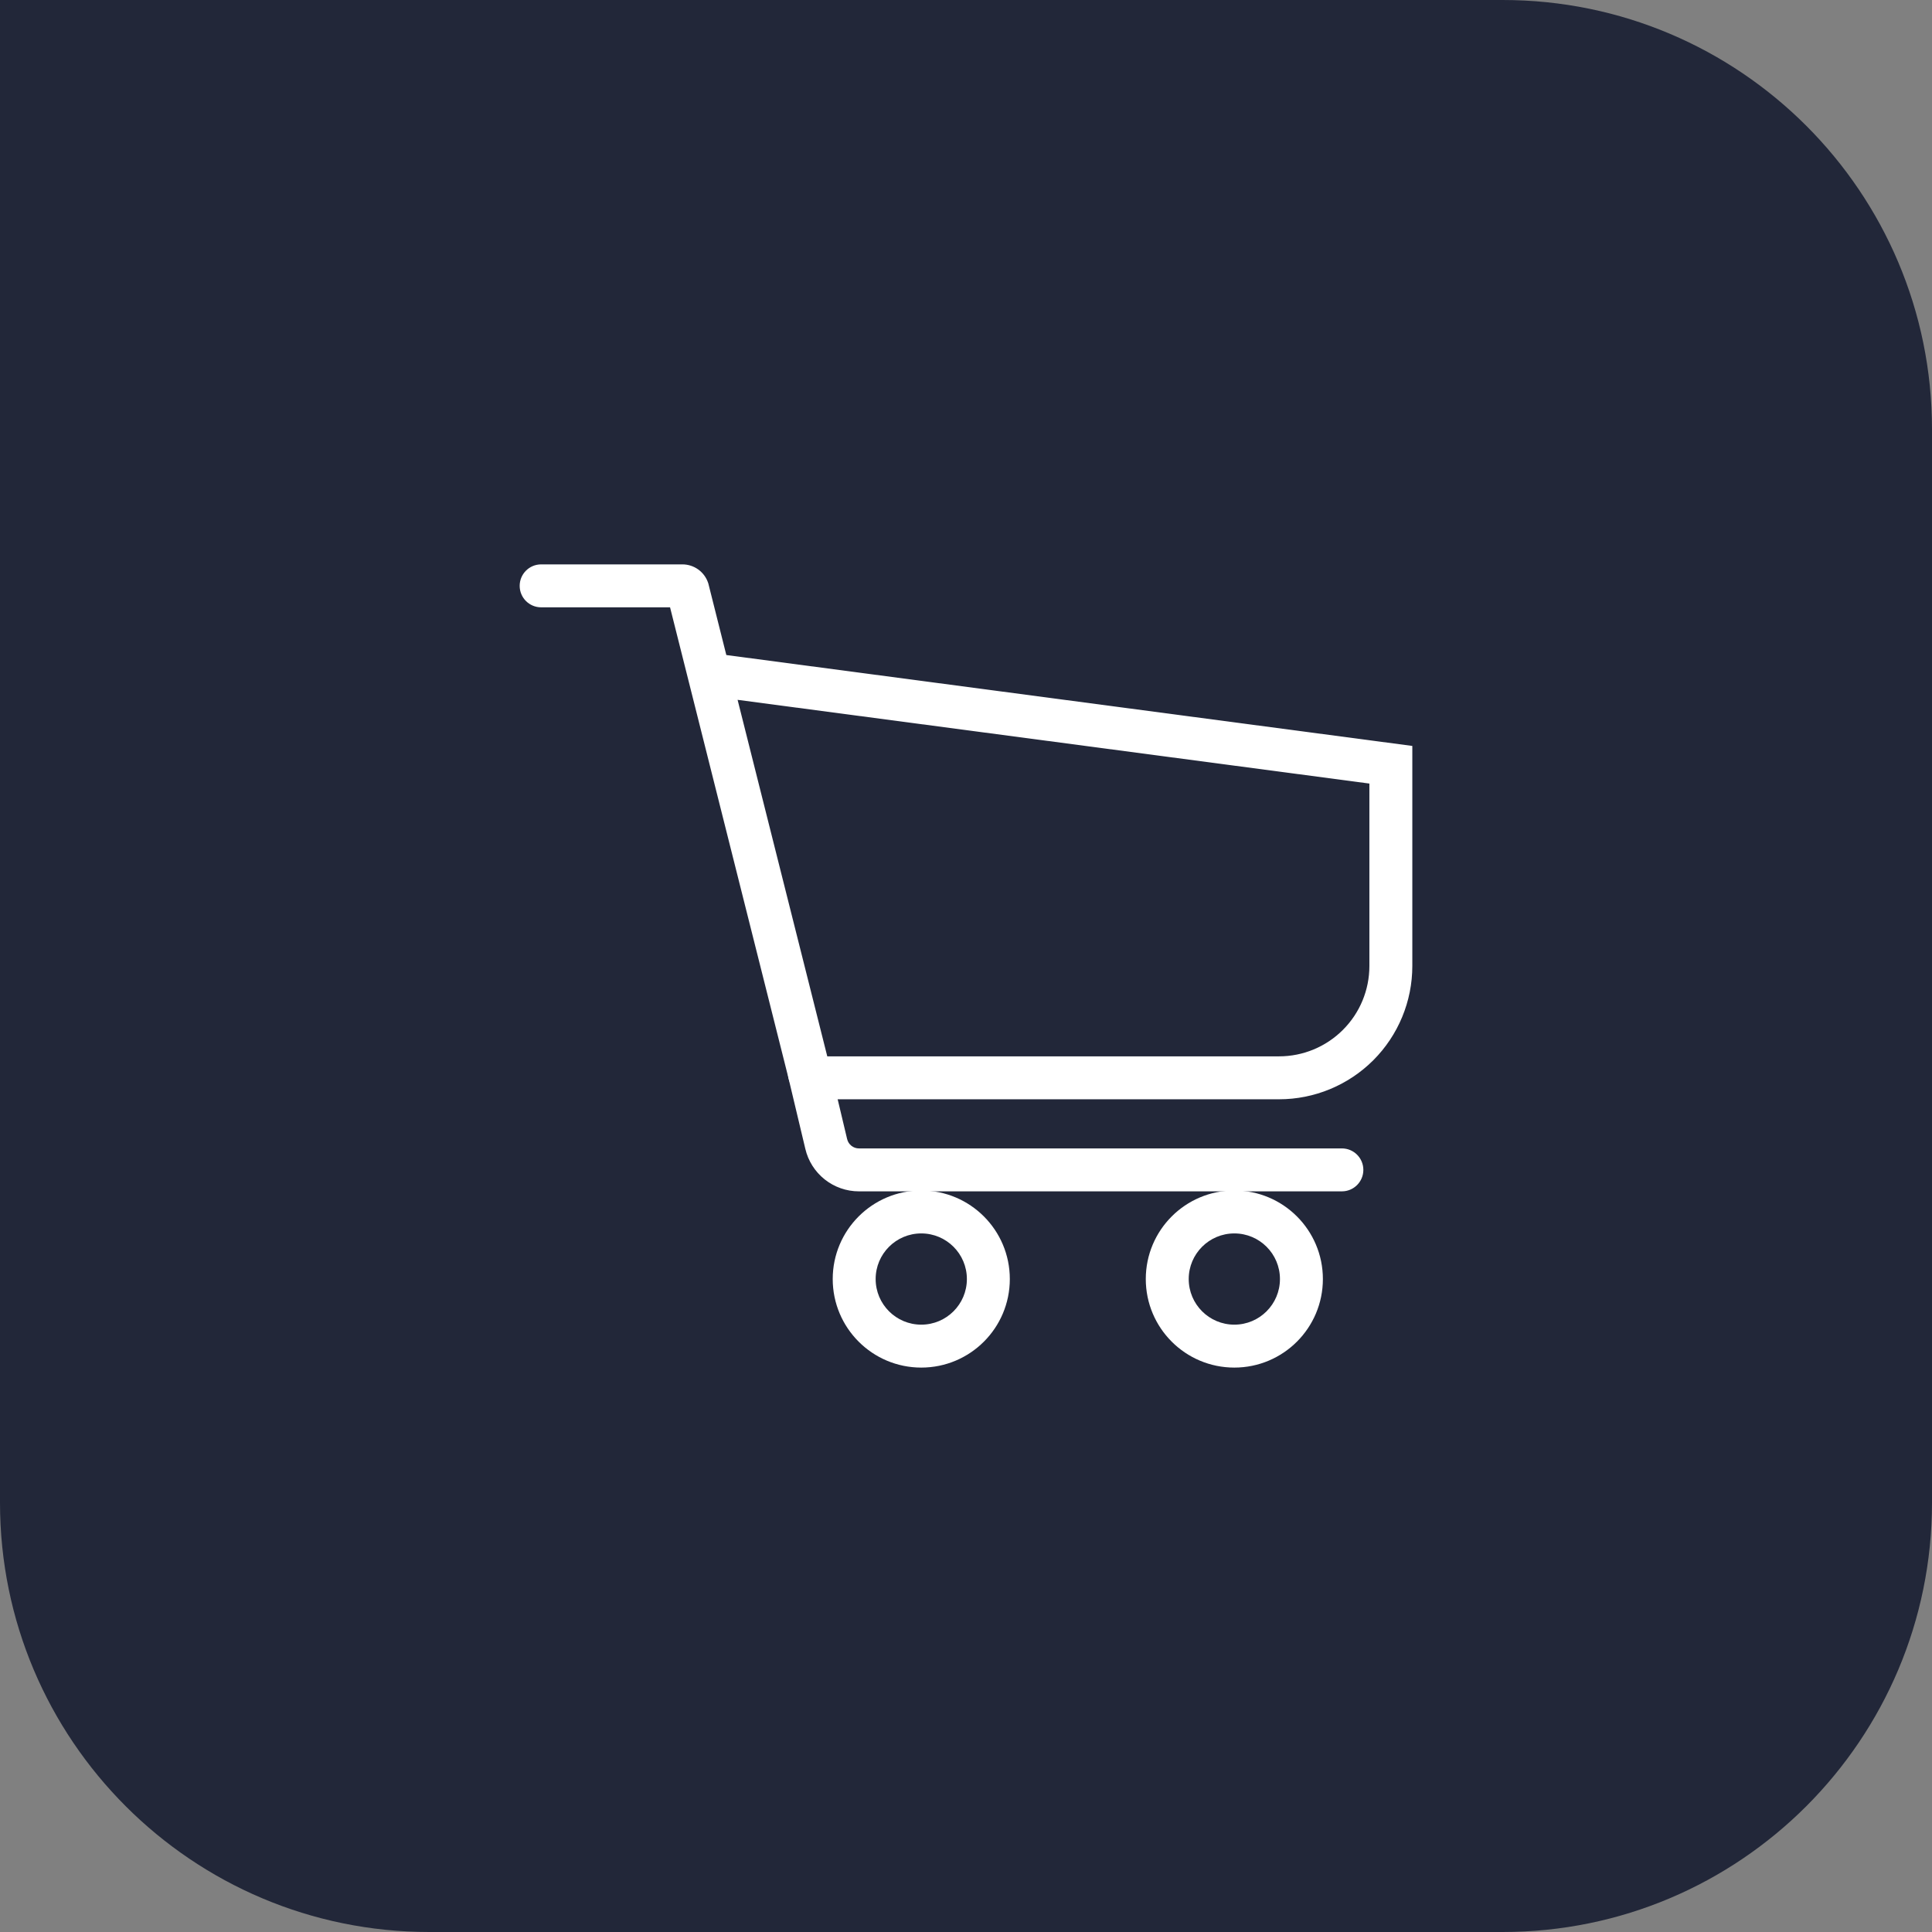
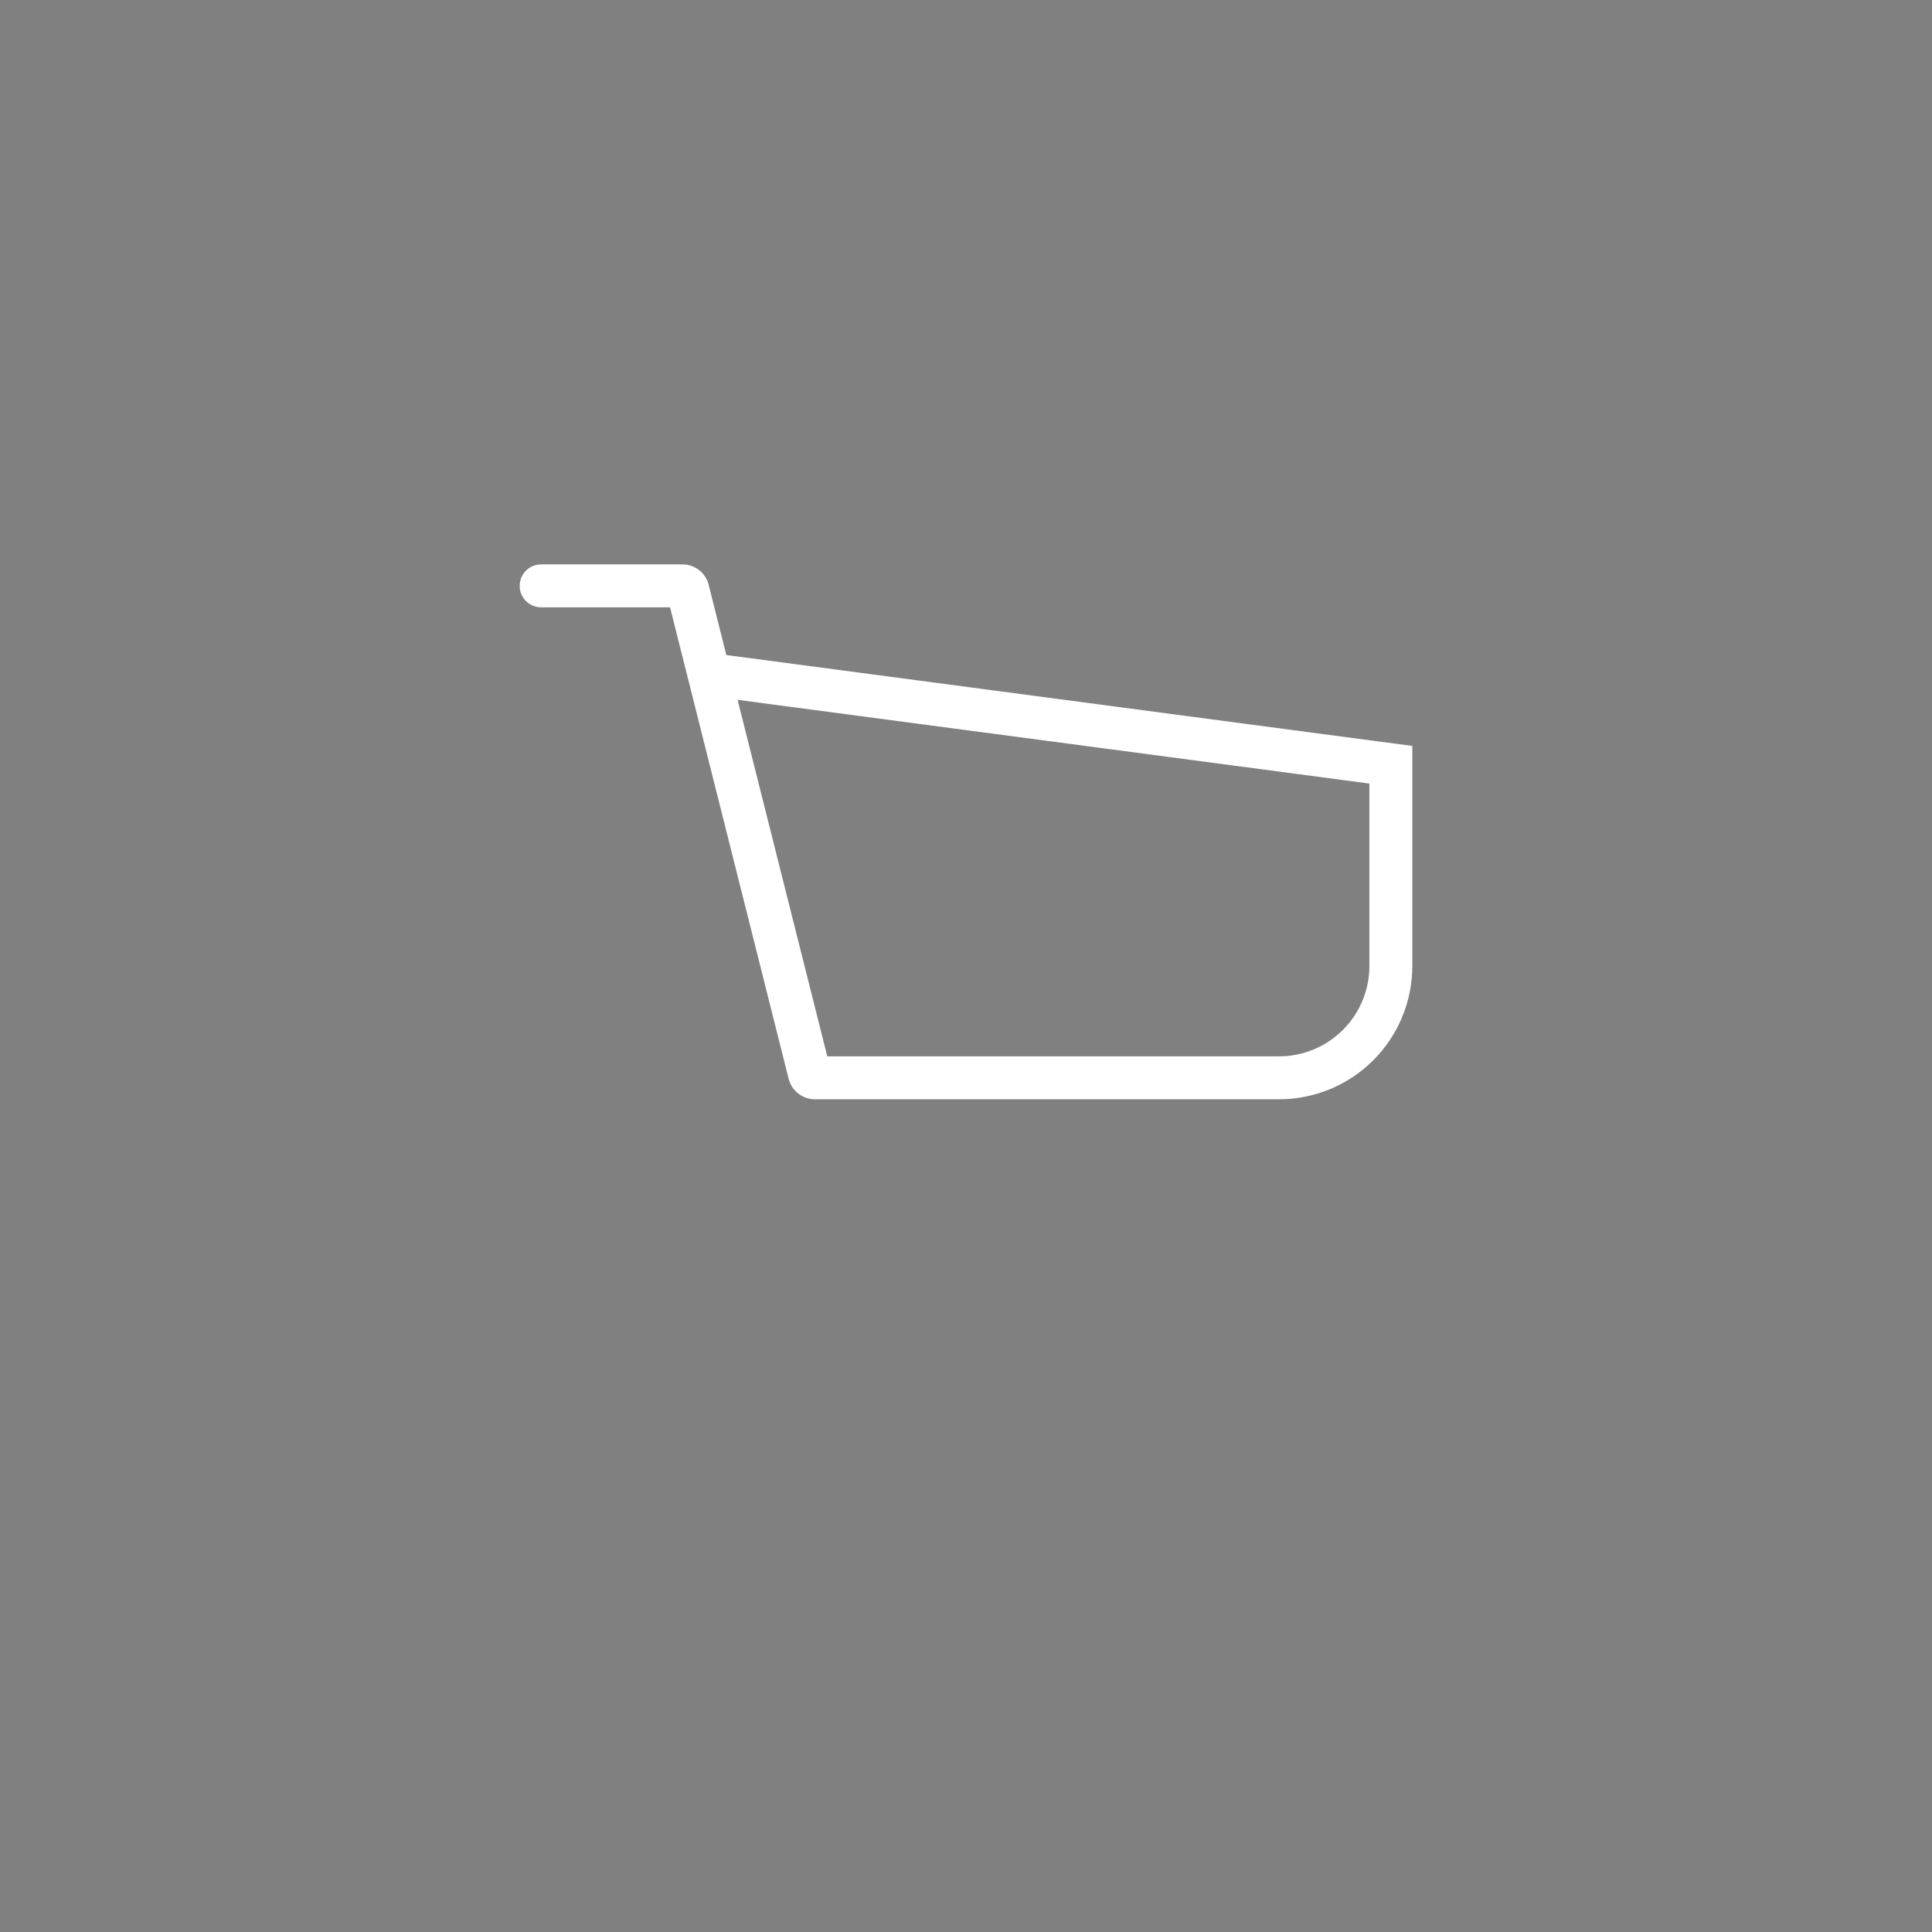
<svg xmlns="http://www.w3.org/2000/svg" width="72" height="72" viewBox="0 0 72 72" fill="none">
  <rect x="0" y="0" width="72" height="72" fill="#808080" stroke="none" />
-   <path d="M0 0H56C64.837 0 72 7.163 72 16V56C72 64.837 64.837 72 56 72H16C7.163 72 0 64.837 0 56V0Z" fill="#222739" />
  <g clip-path="url(#clip0_2419_2531)">
-     <path fill-rule="evenodd" clip-rule="evenodd" d="M34.333 45.966C33.394 45.966 32.633 46.727 32.633 47.666C32.633 48.605 33.394 49.366 34.333 49.366C35.272 49.366 36.033 48.605 36.033 47.666C36.033 46.727 35.272 45.966 34.333 45.966ZM31.033 47.666C31.033 45.844 32.511 44.366 34.333 44.366C36.156 44.366 37.633 45.844 37.633 47.666C37.633 49.489 36.156 50.966 34.333 50.966C32.511 50.966 31.033 49.489 31.033 47.666Z" fill="white" />
-     <path fill-rule="evenodd" clip-rule="evenodd" d="M46 45.966C45.061 45.966 44.3 46.727 44.3 47.666C44.3 48.605 45.061 49.366 46 49.366C46.939 49.366 47.7 48.605 47.7 47.666C47.7 46.727 46.939 45.966 46 45.966ZM42.7 47.666C42.7 45.844 44.177 44.366 46 44.366C47.822 44.366 49.3 45.844 49.3 47.666C49.3 49.489 47.822 50.966 46 50.966C44.177 50.966 42.7 49.489 42.7 47.666Z" fill="white" />
    <path fill-rule="evenodd" clip-rule="evenodd" d="M19.367 21.833C19.367 21.391 19.725 21.033 20.167 21.033H25.434C25.647 21.033 25.854 21.101 26.026 21.226C26.198 21.351 26.326 21.527 26.392 21.729L26.4 21.755L27.068 24.411L52.633 27.799V36C52.633 37.317 52.11 38.58 51.179 39.512C50.247 40.443 48.984 40.967 47.667 40.967H30.382C30.158 40.969 29.938 40.897 29.759 40.761C29.576 40.622 29.446 40.425 29.391 40.202C29.39 40.201 29.39 40.201 29.39 40.2L24.971 22.633H20.167C19.725 22.633 19.367 22.275 19.367 21.833ZM27.488 26.081L30.83 39.367H47.667C48.56 39.367 49.416 39.012 50.047 38.38C50.679 37.749 51.033 36.893 51.033 36V29.201L27.488 26.081Z" fill="white" />
-     <path fill-rule="evenodd" clip-rule="evenodd" d="M29.981 39.23C30.411 39.128 30.843 39.393 30.945 39.823L31.57 42.45C31.594 42.549 31.649 42.637 31.729 42.7C31.808 42.763 31.907 42.798 32.008 42.798C32.008 42.798 32.008 42.798 32.008 42.798H50.008C50.45 42.798 50.808 43.156 50.808 43.598C50.808 44.04 50.45 44.398 50.008 44.398H32.008C31.546 44.398 31.097 44.241 30.735 43.954C30.373 43.667 30.119 43.267 30.013 42.817L29.388 40.194C29.286 39.764 29.552 39.332 29.981 39.23Z" fill="white" />
  </g>
  <defs>
    <clipPath id="clip0_2419_2531">
      <rect width="40" height="40" fill="white" transform="translate(16 16)" />
    </clipPath>
  </defs>
</svg>